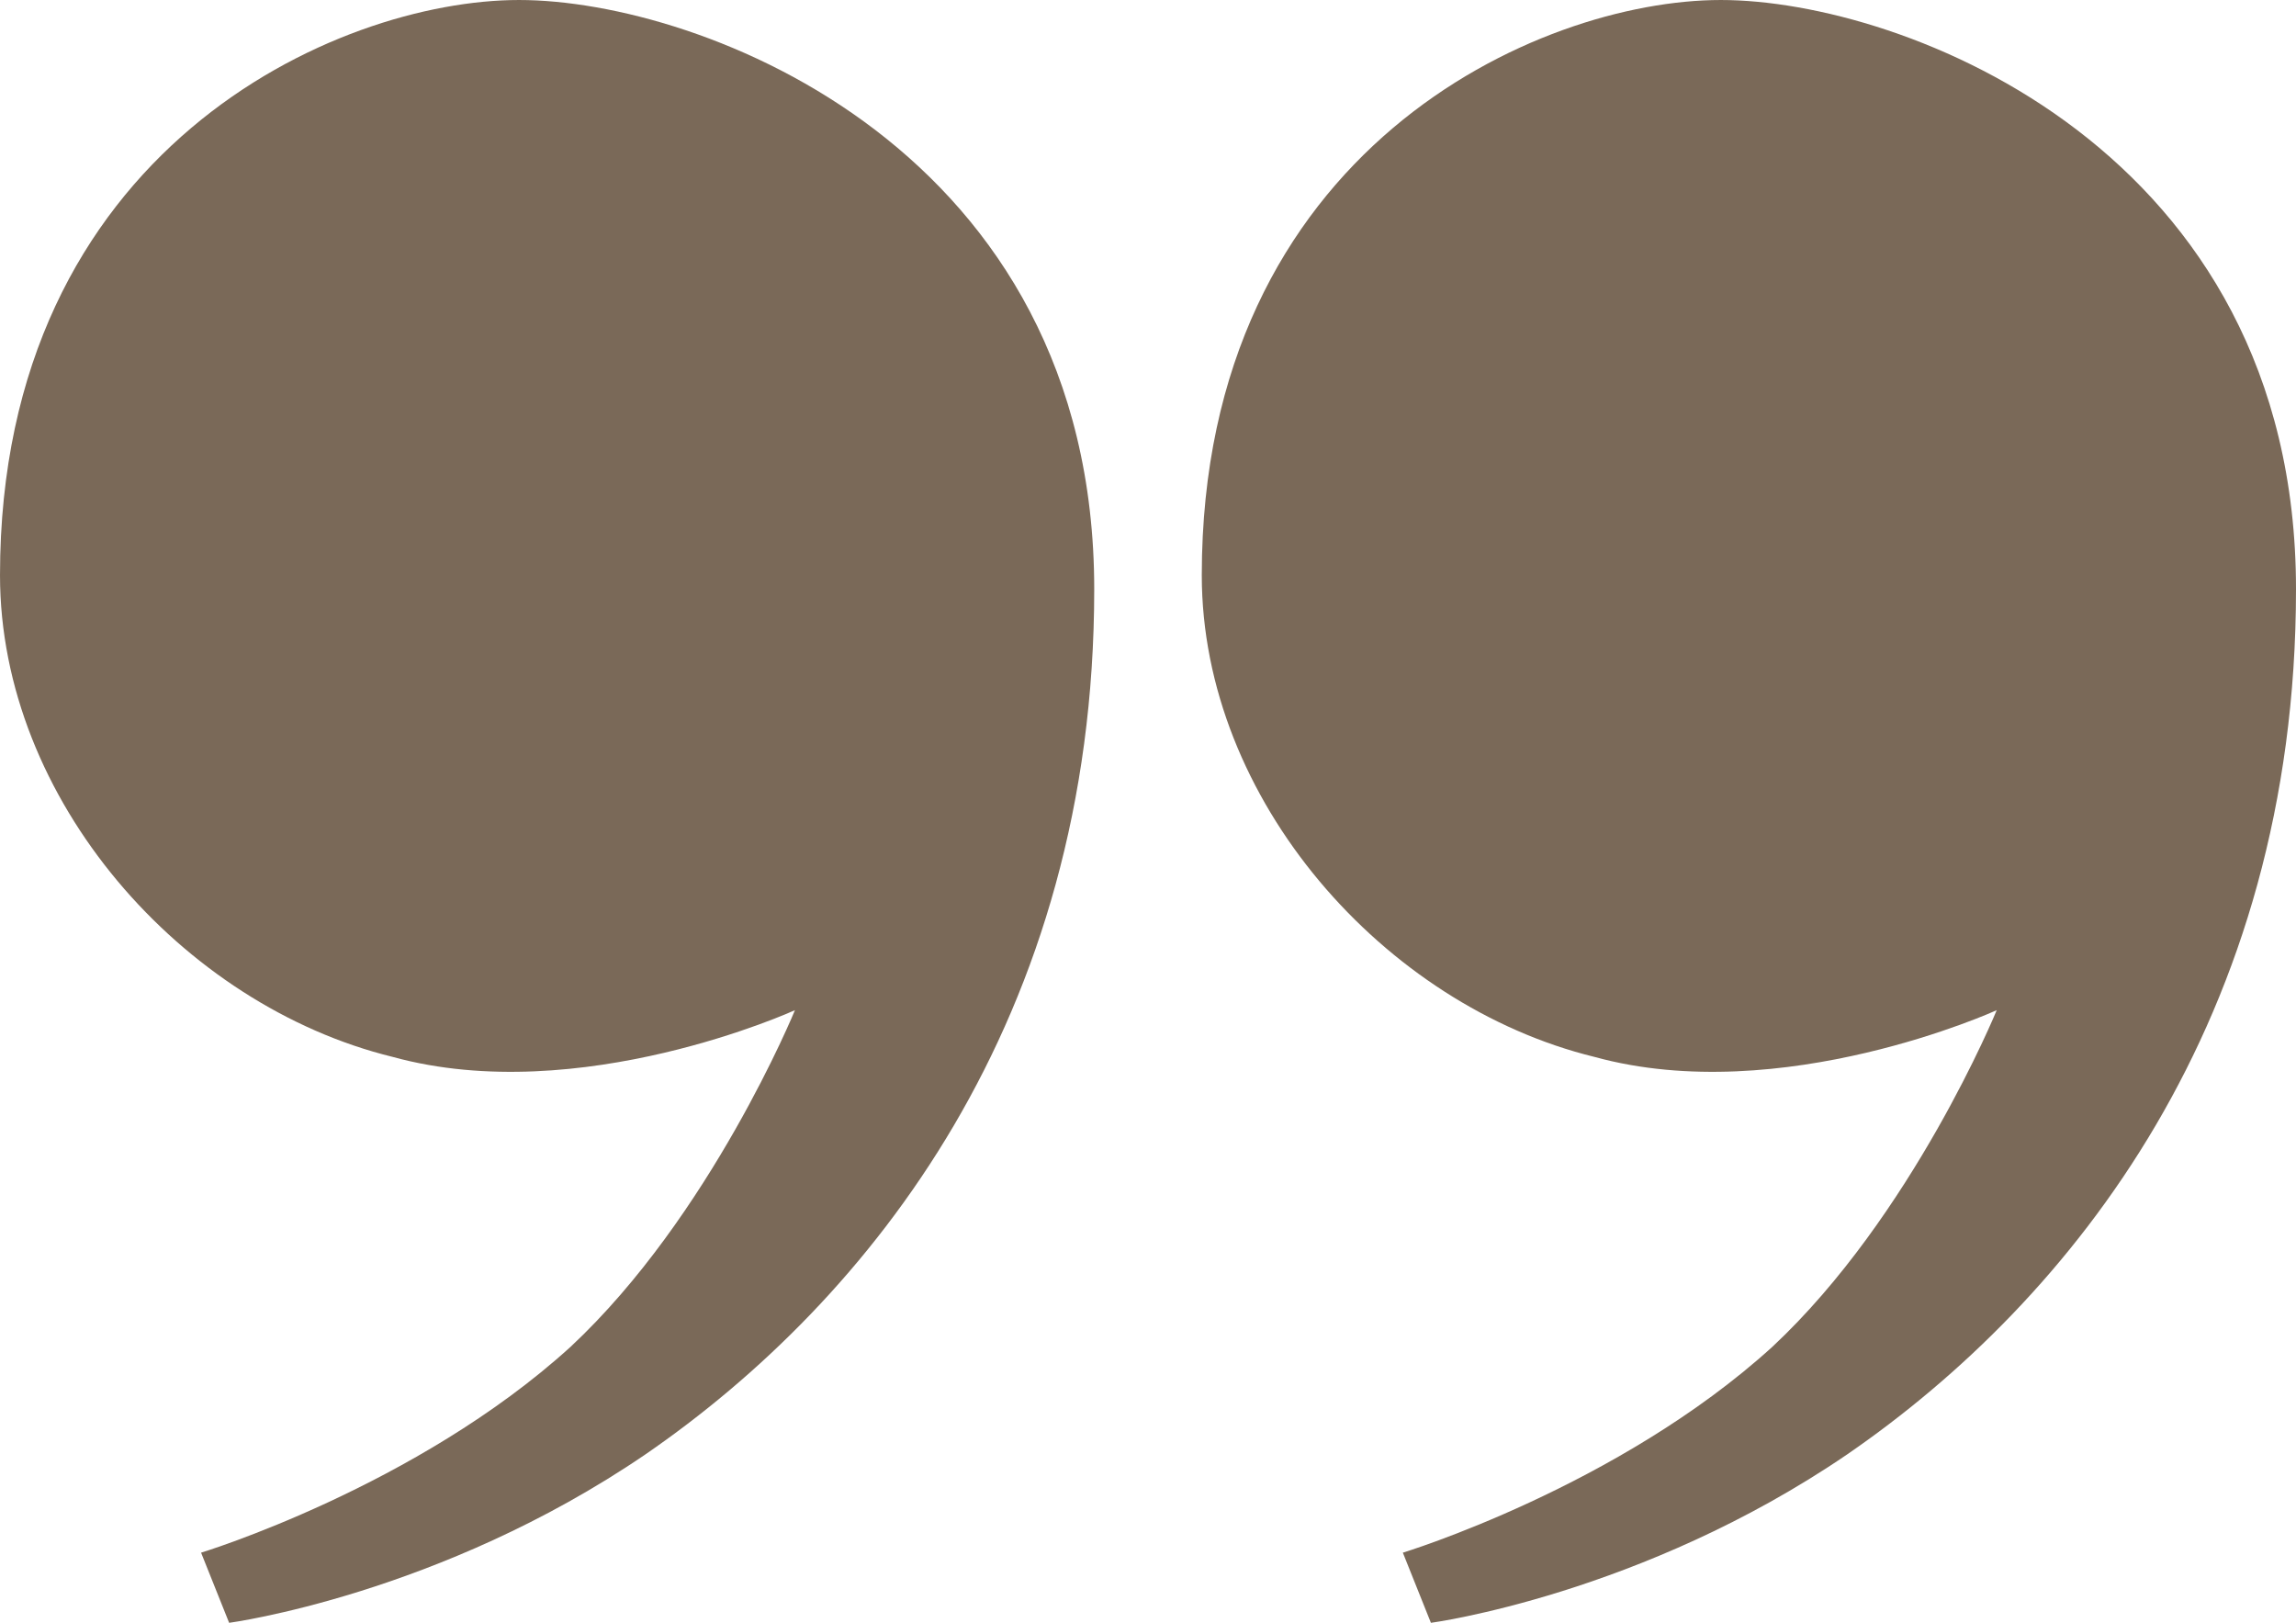
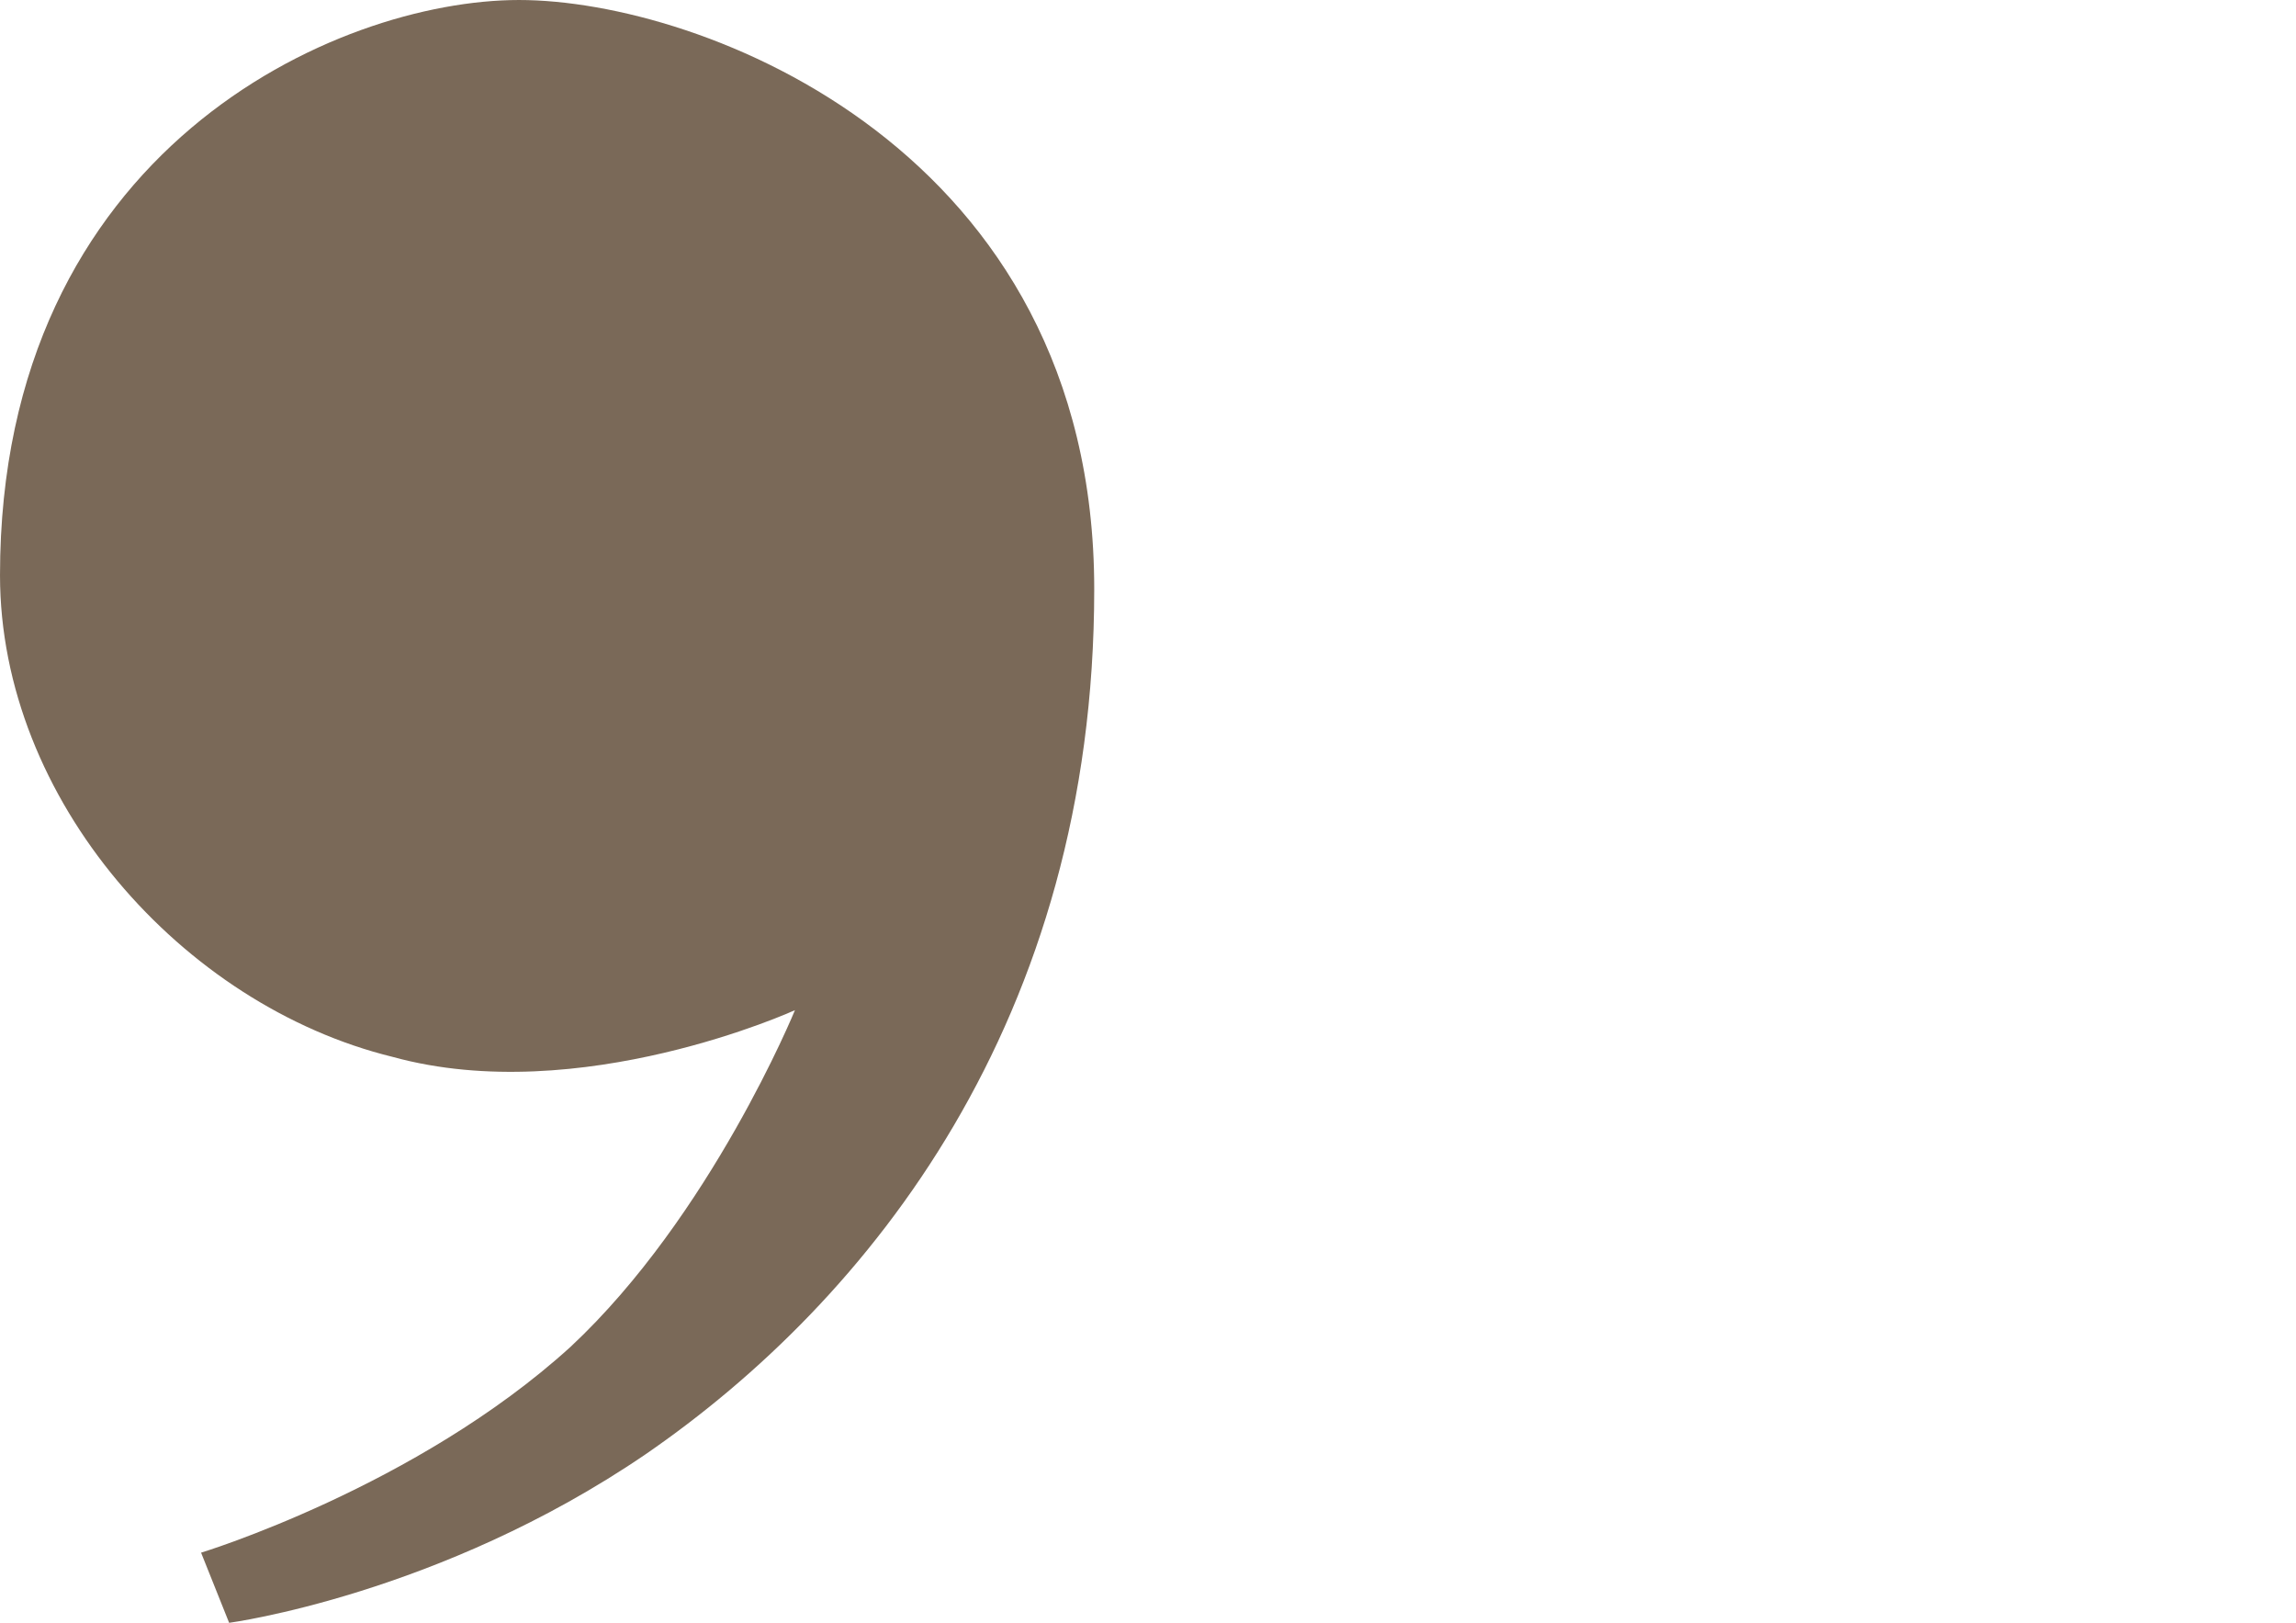
<svg xmlns="http://www.w3.org/2000/svg" xmlns:ns1="http://www.inkscape.org/namespaces/inkscape" xmlns:ns2="http://sodipodi.sourceforge.net/DTD/sodipodi-0.dtd" width="13.857mm" height="9.793mm" viewBox="0 0 49.1 34.7" id="svg49634" version="1.1" ns1:version="0.91 r13725" ns2:docname="quotas.svg">
  <defs id="defs49636" />
  <ns2:namedview id="base" pagecolor="#ffffff" bordercolor="#666666" borderopacity="1.0" ns1:pageopacity="0.0" ns1:pageshadow="2" ns1:zoom="0.98994949" ns1:cx="-238.69257" ns1:cy="-118.91198" ns1:document-units="px" ns1:current-layer="layer1" showgrid="false" fit-margin-top="0" fit-margin-left="0" fit-margin-right="0" fit-margin-bottom="0" ns1:window-width="1366" ns1:window-height="705" ns1:window-x="-8" ns1:window-y="-8" ns1:window-maximized="1" />
  <g ns1:label="Vrstva 1" ns1:groupmode="layer" id="layer1" transform="translate(-277.624,-194.902)">
    <path class="st243" d="m 281.924,228.102 c 0,0 4.6,-1.4 7.9,-4.4 3,-2.8 4.8,-7.2 4.8,-7.2 0,0 -4.6,2.1 -8.6,1 -4.5,-1.1 -8.4,-5.5 -8.4,-10.3 0,-9.1 7.2,-12.3 11.1,-12.3 3.9,0 12.3,3.2 12.3,12.6 0,9.2 -4.8,15.2 -9.6,18.5 -4.4,3 -8.9,3.6 -8.9,3.6 l -0.6,-1.5 z" id="path50194" ns1:connector-curvature="0" style="clip-rule:evenodd;fill:#7a6958;fill-rule:evenodd" />
-     <path class="st243" d="m 307.624,228.102 c 0,0 4.6,-1.4 7.9,-4.4 3,-2.8 4.8,-7.2 4.8,-7.2 0,0 -4.6,2.1 -8.6,1 -4.5,-1.1 -8.4,-5.5 -8.4,-10.3 0,-9.1 7.2,-12.3 11.1,-12.3 3.9,0 12.3,3.2 12.3,12.6 0,9.2 -4.8,15.2 -9.6,18.5 -4.4,3 -8.9,3.6 -8.9,3.6 l -0.6,-1.5 z" id="path50196" ns1:connector-curvature="0" style="clip-rule:evenodd;fill:#7a6958;fill-rule:evenodd" />
  </g>
</svg>